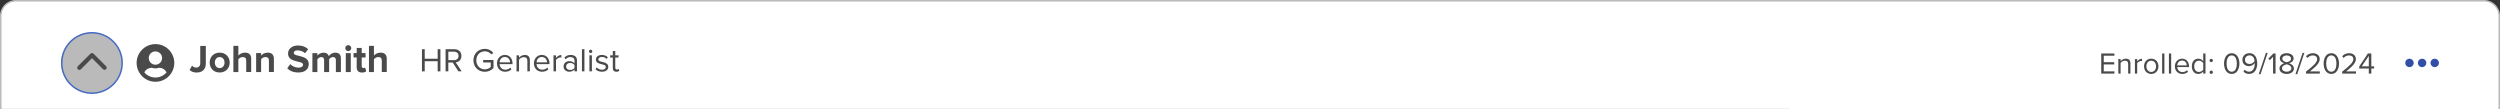
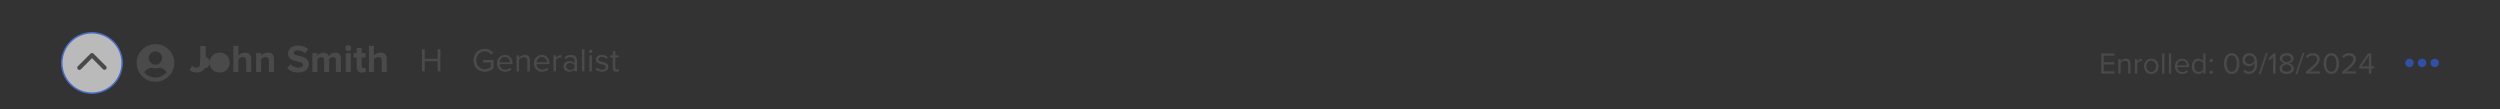
<svg xmlns="http://www.w3.org/2000/svg" id="Capa_1" data-name="Capa 1" viewBox="0 0 1657.9 72.28">
  <rect x="0" y="0" width="1657.9" height="72.28" fill="#333333" stroke="none" />
-   <path d="m.5,72.22V10.5C.5,4.98,4.98.5,10.5.5h1636.9c5.52,0,10,4.48,10,10v61.78" style="fill: #fff; stroke: #bababa; stroke-miterlimit: 10;" />
  <g>
    <path d="m1393.46,48.81v-13.34h8.74v1.48h-7.08v4.3h6.94v1.48h-6.94v4.6h7.08v1.48h-8.74Z" style="fill: #4a4a4a; stroke-width: 0px;" />
    <path d="m1411.31,48.81v-6.32c0-1.7-.86-2.24-2.16-2.24-1.18,0-2.3.72-2.86,1.5v7.06h-1.5v-9.66h1.5v1.4c.68-.8,2-1.64,3.44-1.64,2.02,0,3.08,1.02,3.08,3.12v6.78h-1.5Z" style="fill: #4a4a4a; stroke-width: 0px;" />
    <path d="m1415.8,48.81v-9.66h1.5v1.56c.78-1.02,1.9-1.76,3.22-1.76v1.54c-.18-.04-.36-.06-.6-.06-.92,0-2.18.76-2.62,1.54v6.84h-1.5Z" style="fill: #4a4a4a; stroke-width: 0px;" />
    <path d="m1421.84,43.97c0-2.8,1.84-5.06,4.78-5.06s4.78,2.26,4.78,5.06-1.84,5.08-4.78,5.08-4.78-2.28-4.78-5.08Zm7.98,0c0-1.96-1.14-3.72-3.2-3.72s-3.22,1.76-3.22,3.72,1.16,3.74,3.22,3.74,3.2-1.76,3.2-3.74Z" style="fill: #4a4a4a; stroke-width: 0px;" />
    <path d="m1433.84,48.81v-13.34h1.5v13.34h-1.5Z" style="fill: #4a4a4a; stroke-width: 0px;" />
    <path d="m1438.34,48.81v-13.34h1.5v13.34h-1.5Z" style="fill: #4a4a4a; stroke-width: 0px;" />
    <path d="m1442.28,43.97c0-2.8,2-5.06,4.76-5.06,2.92,0,4.64,2.28,4.64,5.18v.38h-7.82c.12,1.82,1.4,3.34,3.48,3.34,1.1,0,2.22-.44,2.98-1.22l.72.98c-.96.96-2.26,1.48-3.84,1.48-2.86,0-4.92-2.06-4.92-5.08Zm4.74-3.82c-2.06,0-3.08,1.74-3.16,3.22h6.34c-.02-1.44-.98-3.22-3.18-3.22Z" style="fill: #4a4a4a; stroke-width: 0px;" />
    <path d="m1461.1,48.81v-1.44c-.72.98-1.9,1.68-3.26,1.68-2.52,0-4.3-1.92-4.3-5.06s1.76-5.08,4.3-5.08c1.3,0,2.48.64,3.26,1.7v-5.14h1.5v13.34h-1.5Zm0-2.62v-4.38c-.54-.84-1.7-1.56-2.9-1.56-1.94,0-3.1,1.6-3.1,3.74s1.16,3.72,3.1,3.72c1.2,0,2.36-.68,2.9-1.52Z" style="fill: #4a4a4a; stroke-width: 0px;" />
    <path d="m1465.3,40.11c0-.6.5-1.1,1.1-1.1s1.1.5,1.1,1.1-.5,1.1-1.1,1.1-1.1-.5-1.1-1.1Zm0,7.8c0-.6.5-1.1,1.1-1.1s1.1.5,1.1,1.1-.5,1.1-1.1,1.1-1.1-.5-1.1-1.1Z" style="fill: #4a4a4a; stroke-width: 0px;" />
    <path d="m1474.88,42.15c0-3.26,1.44-6.88,5.1-6.88s5.1,3.62,5.1,6.88-1.46,6.9-5.1,6.9-5.1-3.66-5.1-6.9Zm8.5,0c0-2.66-.86-5.4-3.4-5.4s-3.4,2.74-3.4,5.4.86,5.42,3.4,5.42,3.4-2.76,3.4-5.42Z" style="fill: #4a4a4a; stroke-width: 0px;" />
    <path d="m1487.78,47.43l.84-1.24c.68.8,1.48,1.36,2.86,1.36,2.7,0,3.76-2.7,3.76-5.22,0-.18,0-.36-.02-.54-.58.92-2.06,2.08-3.76,2.08-2.4,0-4.38-1.42-4.38-4.26,0-2.3,1.76-4.36,4.66-4.36,3.74,0,5.16,3.26,5.16,6.9s-1.68,6.88-5.42,6.88c-1.7,0-2.86-.64-3.7-1.6Zm7.38-6.98c-.14-1.66-1.02-3.72-3.34-3.72-2.04,0-3.06,1.56-3.06,2.82,0,1.96,1.36,2.88,3.08,2.88,1.32,0,2.62-.8,3.32-1.98Z" style="fill: #4a4a4a; stroke-width: 0px;" />
    <path d="m1497.92,49.21l4.74-14.14h1.18l-4.74,14.14h-1.18Z" style="fill: #4a4a4a; stroke-width: 0px;" />
    <path d="m1507.4,48.81v-11.14l-2.14,2.26-1-1.02,3.34-3.44h1.46v13.34h-1.66Z" style="fill: #4a4a4a; stroke-width: 0px;" />
    <path d="m1511.66,45.43c0-1.78,1.52-3,3.18-3.5-1.54-.44-2.96-1.44-2.96-3.2,0-2.4,2.34-3.46,4.56-3.46s4.58,1.06,4.58,3.46c0,1.76-1.44,2.76-2.98,3.2,1.66.5,3.18,1.72,3.18,3.5,0,2.26-2.16,3.62-4.78,3.62s-4.78-1.34-4.78-3.62Zm7.88-.18c0-1.74-2.28-2.48-3.1-2.58-.82.1-3.12.84-3.12,2.58,0,1.44,1.46,2.32,3.12,2.32s3.1-.88,3.1-2.32Zm-.2-6.3c0-1.38-1.3-2.2-2.9-2.2s-2.9.82-2.9,2.2c0,1.62,2.1,2.16,2.9,2.3.82-.14,2.9-.68,2.9-2.3Z" style="fill: #4a4a4a; stroke-width: 0px;" />
    <path d="m1522.24,49.21l4.74-14.14h1.18l-4.74,14.14h-1.18Z" style="fill: #4a4a4a; stroke-width: 0px;" />
    <path d="m1529.24,48.81v-1.32c4.8-3.78,7.4-6,7.4-8.3,0-1.7-1.4-2.44-2.78-2.44-1.6,0-2.84.68-3.62,1.68l-1.02-1.06c1.02-1.34,2.76-2.1,4.64-2.1,2.22,0,4.48,1.26,4.48,3.92s-2.76,5.2-6.48,8.14h6.54v1.48h-9.16Z" style="fill: #4a4a4a; stroke-width: 0px;" />
    <path d="m1540.94,42.15c0-3.26,1.44-6.88,5.1-6.88s5.1,3.62,5.1,6.88-1.46,6.9-5.1,6.9-5.1-3.66-5.1-6.9Zm8.5,0c0-2.66-.86-5.4-3.4-5.4s-3.4,2.74-3.4,5.4.86,5.42,3.4,5.42,3.4-2.76,3.4-5.42Z" style="fill: #4a4a4a; stroke-width: 0px;" />
    <path d="m1553.24,48.81v-1.32c4.8-3.78,7.4-6,7.4-8.3,0-1.7-1.4-2.44-2.78-2.44-1.6,0-2.84.68-3.62,1.68l-1.02-1.06c1.02-1.34,2.76-2.1,4.64-2.1,2.22,0,4.48,1.26,4.48,3.92s-2.76,5.2-6.48,8.14h6.54v1.48h-9.16Z" style="fill: #4a4a4a; stroke-width: 0px;" />
    <path d="m1570.9,48.81v-3.38h-6.34v-1.38l5.72-8.58h2.28v8.5h1.88v1.46h-1.88v3.38h-1.66Zm0-11.8l-4.68,6.96h4.68v-6.96Z" style="fill: #4a4a4a; stroke-width: 0px;" />
  </g>
  <g id="arrow_close12">
-     <path d="m80.58,41.73c0,11.07-8.97,20.04-20.04,20.04s-20.04-8.97-20.04-20.04,8.97-20.04,20.04-20.04,20.04,8.97,20.04,20.04" style="fill: #bababa; stroke-width: 0px;" />
    <path d="m50.78,38.61c0-.28.08-.56.24-.79.16-.23.38-.42.64-.52.26-.11.55-.14.82-.08.28.05.53.19.73.39l7.3,7.3,7.37-7.37c.27-.27.63-.42,1-.42s.74.15,1.01.41c.27.27.42.63.42,1.01s-.15.74-.42,1l-8.37,8.37c-.27.27-.63.41-1,.41s-.74-.15-1.01-.41l-8.31-8.31c-.27-.27-.41-.63-.41-1" style="fill: #4a4a4a; stroke-width: 0px;" />
  </g>
  <g>
    <path d="m125.73,46.4l1.61-2.83c.68.65,1.56,1.25,2.76,1.25,1.64,0,2.7-1.09,2.7-2.78v-11.6h3.69v11.65c0,4.11-2.55,6.01-6.11,6.01-1.74,0-3.41-.47-4.65-1.69Z" style="fill: #4a4a4a; stroke-width: 0px;" />
-     <path d="m139.04,41.48c0-3.56,2.5-6.58,6.63-6.58s6.66,3.02,6.66,6.58-2.5,6.6-6.66,6.6-6.63-3.02-6.63-6.6Zm9.85,0c0-1.95-1.17-3.64-3.22-3.64s-3.2,1.69-3.2,3.64,1.14,3.67,3.2,3.67,3.22-1.69,3.22-3.67Z" style="fill: #4a4a4a; stroke-width: 0px;" />
+     <path d="m139.04,41.48c0-3.56,2.5-6.58,6.63-6.58s6.66,3.02,6.66,6.58-2.5,6.6-6.66,6.6-6.63-3.02-6.63-6.6Zc0-1.95-1.17-3.64-3.22-3.64s-3.2,1.69-3.2,3.64,1.14,3.67,3.2,3.67,3.22-1.69,3.22-3.67Z" style="fill: #4a4a4a; stroke-width: 0px;" />
    <path d="m163.27,47.77v-7.64c0-1.74-.91-2.29-2.34-2.29-1.27,0-2.29.73-2.86,1.48v8.45h-3.3v-17.34h3.3v6.42c.81-.96,2.37-1.95,4.42-1.95,2.76,0,4.08,1.51,4.08,3.95v8.92h-3.3Z" style="fill: #4a4a4a; stroke-width: 0px;" />
    <path d="m178.33,47.77v-7.59c0-1.74-.91-2.34-2.31-2.34-1.3,0-2.31.73-2.86,1.48v8.45h-3.3v-12.56h3.3v1.64c.81-.96,2.34-1.95,4.39-1.95,2.76,0,4.08,1.56,4.08,4v8.87h-3.3Z" style="fill: #4a4a4a; stroke-width: 0px;" />
    <path d="m190.47,45.33l2-2.81c1.22,1.27,3.12,2.34,5.51,2.34,2.03,0,3.02-.94,3.02-1.92,0-3.07-9.98-.96-9.98-7.49,0-2.89,2.5-5.28,6.58-5.28,2.76,0,5.04.83,6.76,2.42l-2.05,2.7c-1.4-1.3-3.28-1.9-5.04-1.9-1.59,0-2.47.7-2.47,1.74,0,2.76,9.96.91,9.96,7.38,0,3.17-2.26,5.56-6.94,5.56-3.33,0-5.72-1.12-7.33-2.76Z" style="fill: #4a4a4a; stroke-width: 0px;" />
    <path d="m222.74,47.77v-7.93c0-1.17-.52-2-1.87-2-1.17,0-2.13.78-2.6,1.46v8.48h-3.33v-7.93c0-1.17-.52-2-1.87-2-1.14,0-2.11.78-2.6,1.48v8.45h-3.3v-12.56h3.3v1.64c.52-.75,2.18-1.95,4.11-1.95s3.02.86,3.48,2.29c.73-1.14,2.39-2.29,4.32-2.29,2.31,0,3.69,1.22,3.69,3.8v9.07h-3.33Z" style="fill: #4a4a4a; stroke-width: 0px;" />
    <path d="m228.98,31.89c0-1.09.91-1.95,1.98-1.95s1.98.86,1.98,1.95-.88,1.98-1.98,1.98-1.98-.88-1.98-1.98Zm.34,15.89v-12.56h3.3v12.56h-3.3Z" style="fill: #4a4a4a; stroke-width: 0px;" />
    <path d="m236.54,44.65v-6.55h-2.08v-2.89h2.08v-3.43h3.33v3.43h2.55v2.89h-2.55v5.67c0,.78.42,1.38,1.14,1.38.49,0,.96-.18,1.14-.36l.7,2.5c-.49.44-1.38.81-2.76.81-2.31,0-3.56-1.2-3.56-3.43Z" style="fill: #4a4a4a; stroke-width: 0px;" />
    <path d="m253.18,47.77v-7.64c0-1.74-.91-2.29-2.34-2.29-1.27,0-2.29.73-2.86,1.48v8.45h-3.3v-17.34h3.3v6.42c.81-.96,2.37-1.95,4.42-1.95,2.76,0,4.08,1.51,4.08,3.95v8.92h-3.3Z" style="fill: #4a4a4a; stroke-width: 0px;" />
  </g>
  <g>
    <path d="m290.24,47.32v-6.73h-8.58v6.73h-1.83v-14.68h1.83v6.31h8.58v-6.31h1.83v14.68h-1.83Z" style="fill: #4a4a4a; stroke-width: 0px;" />
-     <path d="m303.99,47.32l-3.74-5.83h-2.93v5.83h-1.83v-14.68h5.9c2.68,0,4.6,1.72,4.6,4.42s-1.8,4.09-3.81,4.27l3.96,5.99h-2.16Zm.11-10.25c0-1.65-1.19-2.79-2.93-2.79h-3.85v5.61h3.85c1.74,0,2.93-1.17,2.93-2.82Z" style="fill: #4a4a4a; stroke-width: 0px;" />
    <path d="m313.96,39.99c0-4.55,3.37-7.59,7.55-7.59,2.6,0,4.4,1.14,5.7,2.75l-1.45.9c-.92-1.19-2.49-2.02-4.25-2.02-3.21,0-5.65,2.46-5.65,5.96s2.44,5.99,5.65,5.99c1.76,0,3.21-.86,3.94-1.58v-2.99h-5.04v-1.63h6.86v5.3c-1.36,1.52-3.37,2.53-5.76,2.53-4.18,0-7.55-3.06-7.55-7.61Z" style="fill: #4a4a4a; stroke-width: 0px;" />
    <path d="m329.56,41.99c0-3.08,2.2-5.57,5.24-5.57,3.21,0,5.1,2.51,5.1,5.7v.42h-8.6c.13,2,1.54,3.67,3.83,3.67,1.21,0,2.44-.48,3.28-1.34l.79,1.08c-1.06,1.06-2.49,1.63-4.22,1.63-3.15,0-5.41-2.27-5.41-5.59Zm5.21-4.2c-2.27,0-3.39,1.91-3.48,3.54h6.98c-.02-1.58-1.08-3.54-3.5-3.54Z" style="fill: #4a4a4a; stroke-width: 0px;" />
    <path d="m349.73,47.32v-6.95c0-1.87-.95-2.46-2.38-2.46-1.3,0-2.53.79-3.15,1.65v7.77h-1.65v-10.63h1.65v1.54c.75-.88,2.2-1.8,3.78-1.8,2.22,0,3.39,1.12,3.39,3.43v7.46h-1.65Z" style="fill: #4a4a4a; stroke-width: 0px;" />
    <path d="m354.06,41.99c0-3.08,2.2-5.57,5.24-5.57,3.21,0,5.1,2.51,5.1,5.7v.42h-8.6c.13,2,1.54,3.67,3.83,3.67,1.21,0,2.44-.48,3.28-1.34l.79,1.08c-1.06,1.06-2.49,1.63-4.22,1.63-3.15,0-5.41-2.27-5.41-5.59Zm5.21-4.2c-2.27,0-3.39,1.91-3.48,3.54h6.98c-.02-1.58-1.08-3.54-3.5-3.54Z" style="fill: #4a4a4a; stroke-width: 0px;" />
    <path d="m367.07,47.32v-10.63h1.65v1.72c.86-1.12,2.09-1.94,3.54-1.94v1.69c-.2-.04-.4-.07-.66-.07-1.01,0-2.4.84-2.88,1.69v7.53h-1.65Z" style="fill: #4a4a4a; stroke-width: 0px;" />
    <path d="m380.97,47.32v-1.21c-.88.97-2.09,1.47-3.52,1.47-1.8,0-3.72-1.21-3.72-3.52s1.91-3.5,3.72-3.5c1.45,0,2.66.46,3.52,1.45v-1.91c0-1.43-1.14-2.24-2.68-2.24-1.28,0-2.31.46-3.26,1.47l-.77-1.14c1.14-1.19,2.51-1.76,4.25-1.76,2.24,0,4.11,1.01,4.11,3.59v7.3h-1.65Zm0-2.24v-2c-.64-.88-1.76-1.32-2.93-1.32-1.54,0-2.62.97-2.62,2.33s1.08,2.31,2.62,2.31c1.17,0,2.29-.44,2.93-1.32Z" style="fill: #4a4a4a; stroke-width: 0px;" />
    <path d="m385.92,47.32v-14.68h1.65v14.68h-1.65Z" style="fill: #4a4a4a; stroke-width: 0px;" />
    <path d="m390.58,34.07c0-.62.51-1.12,1.1-1.12s1.12.51,1.12,1.12-.51,1.1-1.12,1.1-1.1-.48-1.1-1.1Zm.29,13.25v-10.63h1.65v10.63h-1.65Z" style="fill: #4a4a4a; stroke-width: 0px;" />
    <path d="m394.89,45.91l.86-1.19c.7.81,2.05,1.52,3.5,1.52,1.63,0,2.51-.77,2.51-1.83,0-2.57-6.58-.99-6.58-4.93,0-1.65,1.43-3.06,3.96-3.06,1.8,0,3.08.68,3.94,1.54l-.77,1.14c-.64-.77-1.8-1.34-3.17-1.34-1.45,0-2.35.73-2.35,1.67,0,2.33,6.58.79,6.58,4.93,0,1.78-1.43,3.21-4.18,3.21-1.74,0-3.21-.53-4.29-1.67Z" style="fill: #4a4a4a; stroke-width: 0px;" />
    <path d="m406.38,45.1v-6.95h-1.76v-1.45h1.76v-2.9h1.65v2.9h2.16v1.45h-2.16v6.6c0,.79.35,1.36,1.08,1.36.46,0,.9-.2,1.12-.44l.48,1.23c-.42.4-1.01.68-1.98.68-1.56,0-2.35-.9-2.35-2.49Z" style="fill: #4a4a4a; stroke-width: 0px;" />
  </g>
  <path d="m1609.03,41.73c0,1.54-1.25,2.79-2.79,2.79s-2.79-1.25-2.79-2.79,1.25-2.79,2.79-2.79,2.79,1.25,2.79,2.79" style="fill: #324fa5; stroke-width: 0px;" />
  <path d="m1600.66,41.73c0,1.54-1.25,2.79-2.79,2.79s-2.79-1.25-2.79-2.79,1.25-2.79,2.79-2.79,2.79,1.25,2.79,2.79" style="fill: #324fa5; stroke-width: 0px;" />
  <path d="m1617.4,41.73c0,1.54-1.25,2.79-2.79,2.79s-2.79-1.25-2.79-2.79,1.25-2.79,2.79-2.79,2.79,1.25,2.79,2.79" style="fill: #324fa5; stroke-width: 0px;" />
  <path d="m103.08,29.23c-2.47,0-4.89.73-6.94,2.11-2.06,1.37-3.66,3.33-4.6,5.61-.95,2.28-1.19,4.8-.71,7.22.48,2.42,1.67,4.65,3.42,6.4,1.75,1.75,3.97,2.94,6.4,3.42,2.42.48,4.94.24,7.22-.71,2.28-.95,4.24-2.55,5.61-4.6,1.37-2.06,2.11-4.47,2.11-6.94,0-1.64-.32-3.27-.95-4.78-.63-1.52-1.55-2.89-2.71-4.06-1.16-1.16-2.54-2.08-4.06-2.71-1.52-.63-3.14-.95-4.78-.95Zm0,4.84c.88,0,1.73.26,2.46.75.73.49,1.3,1.18,1.63,1.99.34.81.42,1.7.25,2.56-.17.86-.59,1.65-1.21,2.27-.62.62-1.41,1.04-2.27,1.21-.86.17-1.75.08-2.56-.25-.81-.34-1.5-.9-1.99-1.63-.49-.73-.75-1.59-.75-2.46,0-1.18.47-2.3,1.3-3.14.83-.83,1.96-1.3,3.14-1.3Zm0,17.34c-1.41,0-2.8-.31-4.07-.9-1.28-.59-2.41-1.46-3.31-2.54.47-.91,1.19-1.67,2.06-2.2.87-.53,1.88-.81,2.9-.82.12,0,.24.02.36.06.66.22,1.36.34,2.06.35.7,0,1.4-.12,2.06-.35.12-.04.24-.05.36-.06,1.02,0,2.03.28,2.9.82.87.53,1.59,1.29,2.06,2.2-.91,1.08-2.04,1.94-3.31,2.54-1.28.59-2.67.9-4.07.9Z" style="fill: #4a4a4a; stroke-width: 0px;" />
  <g id="arrow_open12" style="display.none;">
    <path d="m81.02,41.76c0,11.07-8.97,20.04-20.04,20.04s-20.04-8.97-20.04-20.04,8.97-20.04,20.04-20.04,20.04,8.97,20.04,20.04" style="fill: #bababa; stroke: #476bc3; stroke-miterlimit: 10;" />
    <path d="m70.74,44.88c0,.28-.08.56-.24.79-.16.23-.38.42-.64.52-.26.11-.55.14-.82.08-.28-.05-.53-.19-.73-.39l-7.3-7.3-7.37,7.37c-.27.27-.63.42-1,.42s-.74-.15-1.01-.41c-.27-.27-.42-.63-.42-1.01s.15-.74.42-1l8.37-8.37c.27-.27.63-.41,1-.41s.74.15,1.01.41l8.31,8.31c.27.27.41.63.41,1" style="fill: #4a4a4a; stroke-width: 0px;" />
  </g>
</svg>